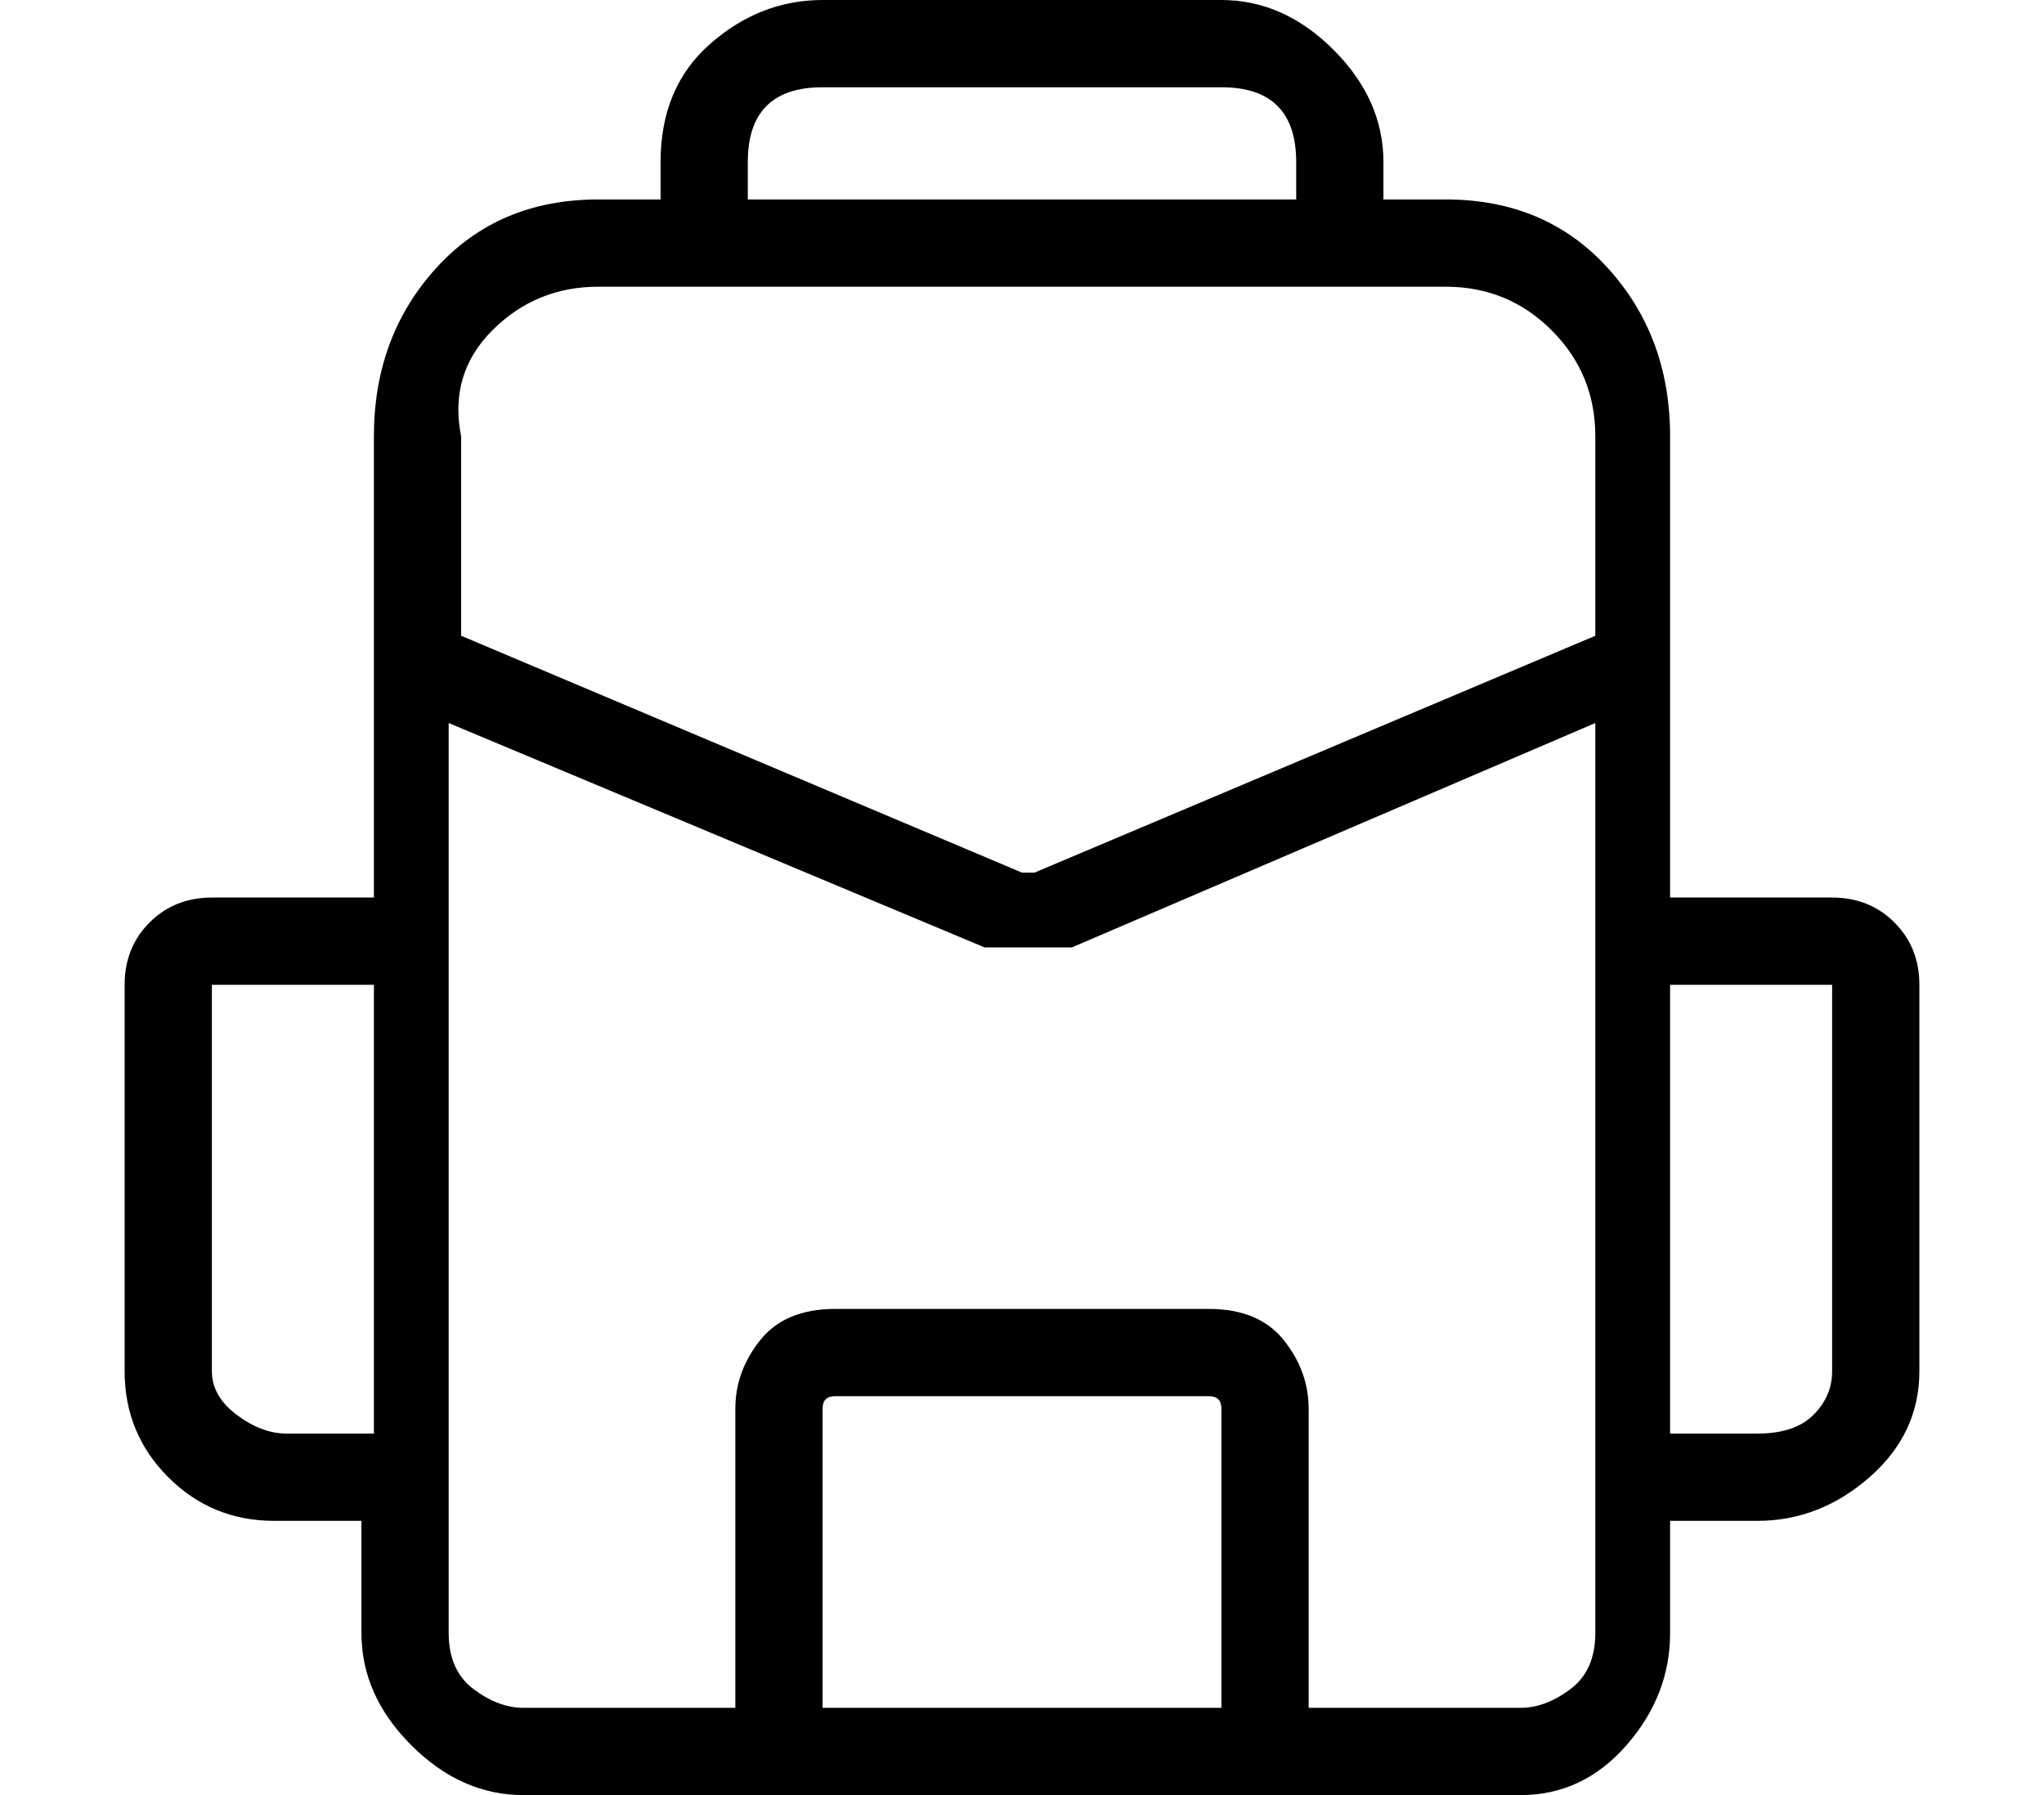
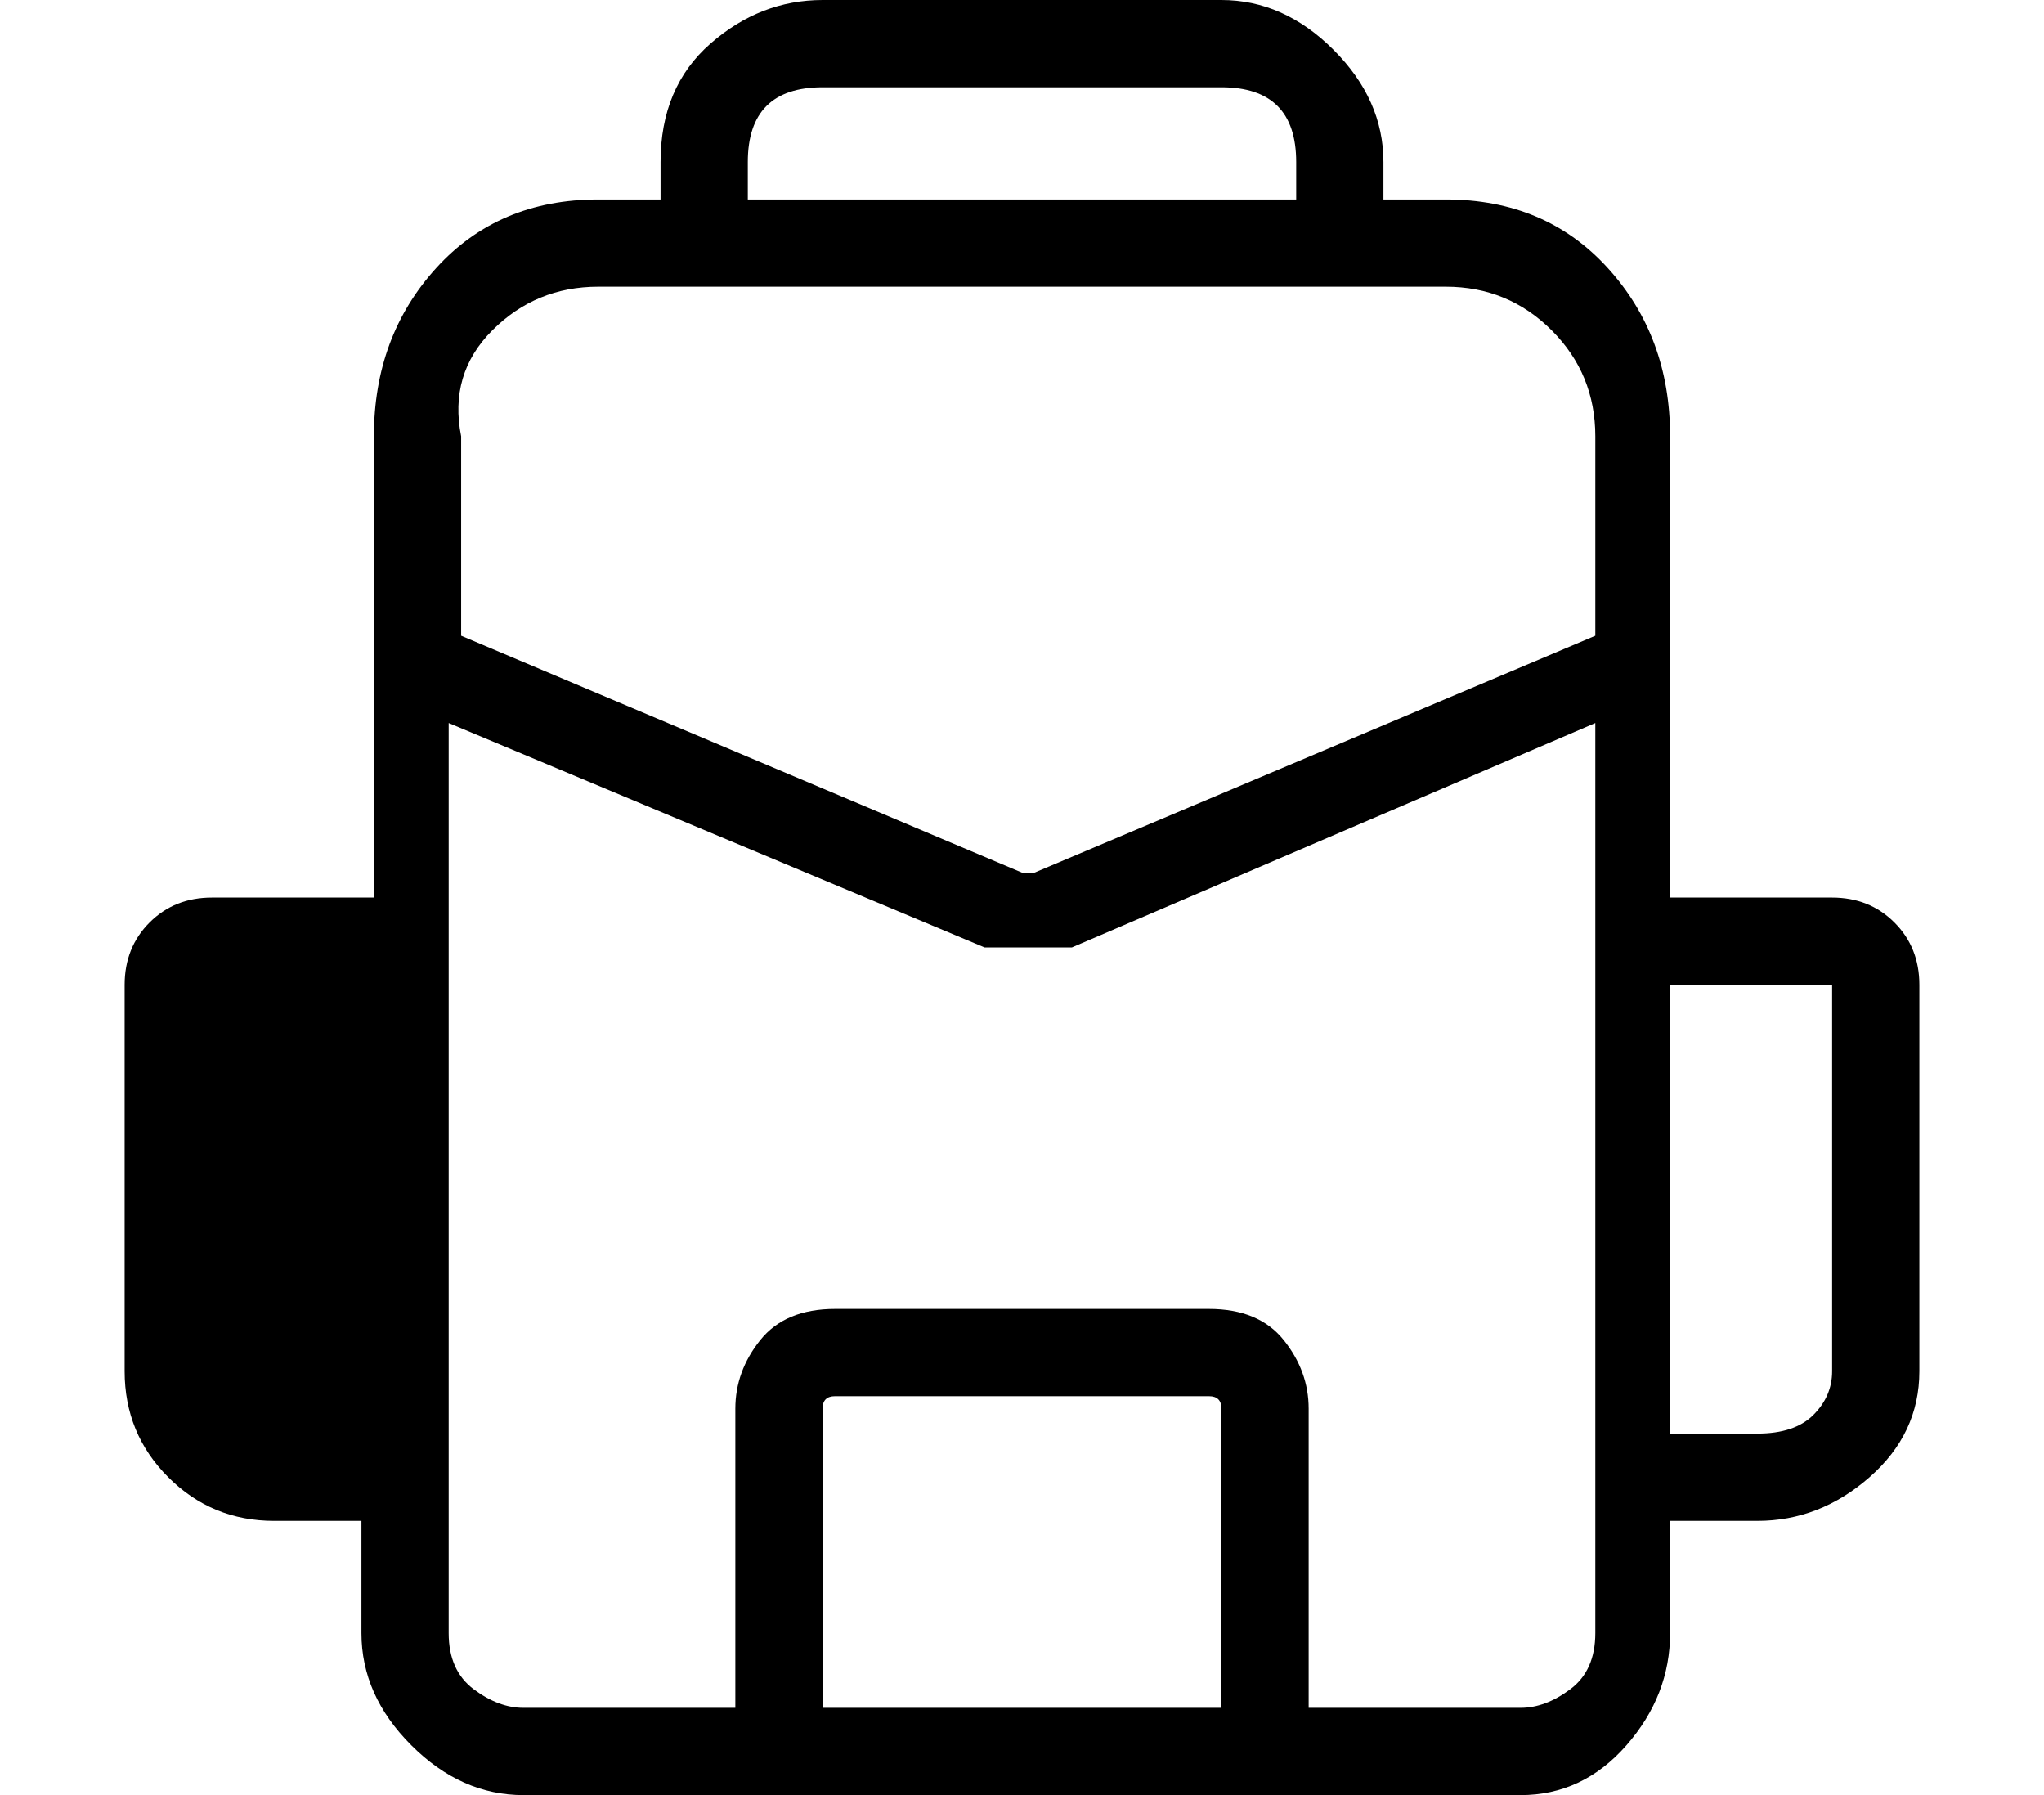
<svg xmlns="http://www.w3.org/2000/svg" version="1.1" viewBox="-10 0 164 144">
-   <path fill="currentColor" d="M137 72h-13v-37q0 -8 -5 -13.5t-13 -5.5h-5v-3q0 -5 -4 -9t-9 -4h-32q-5 0 -9 3.5t-4 9.5v3h-5q-8 0 -13 5.5t-5 13.5v37h-13q-3 0 -5 2t-2 5v31q0 5 3.5 8.5t8.5 3.5h7v9q0 5 4 9t9 4h80q5 0 8.5 -4t3.5 -9v-9h7q5 0 9 -3.5t4 -8.5v-31q0 -3 -2 -5t-5 -2zM56 7h32 q3 0 4.5 1.5t1.5 4.5v3h-44v-3q0 -3 1.5 -4.5t4.5 -1.5zM38 23h68q5 0 8.5 3.5t3.5 8.5v16l-45 19h-1l-45 -19v-16q-1 -5 2.5 -8.5t8.5 -3.5zM13 115q-2 0 -4 -1.5t-2 -3.5v-31h13v36h-7zM56 137v-24q0 -1 1 -1h30q1 0 1 1v24h-32zM118 131q0 3 -2 4.5t-4 1.5h-17v-24 q0 -3 -2 -5.5t-6 -2.5h-30q-4 0 -6 2.5t-2 5.5v24h-17q-2 0 -4 -1.5t-2 -4.5v-73l43 18h3.5h3.5l42 -18v73zM137 110q0 2 -1.5 3.5t-4.5 1.5h-7v-36h13v31z" />
+   <path fill="currentColor" d="M137 72h-13v-37q0 -8 -5 -13.5t-13 -5.5h-5v-3q0 -5 -4 -9t-9 -4h-32q-5 0 -9 3.5t-4 9.5v3h-5q-8 0 -13 5.5t-5 13.5v37h-13q-3 0 -5 2t-2 5v31q0 5 3.5 8.5t8.5 3.5h7v9q0 5 4 9t9 4h80q5 0 8.5 -4t3.5 -9v-9h7q5 0 9 -3.5t4 -8.5v-31q0 -3 -2 -5t-5 -2zM56 7h32 q3 0 4.5 1.5t1.5 4.5v3h-44v-3q0 -3 1.5 -4.5t4.5 -1.5zM38 23h68q5 0 8.5 3.5t3.5 8.5v16l-45 19h-1l-45 -19v-16q-1 -5 2.5 -8.5t8.5 -3.5zM13 115q-2 0 -4 -1.5t-2 -3.5v-31v36h-7zM56 137v-24q0 -1 1 -1h30q1 0 1 1v24h-32zM118 131q0 3 -2 4.5t-4 1.5h-17v-24 q0 -3 -2 -5.5t-6 -2.5h-30q-4 0 -6 2.5t-2 5.5v24h-17q-2 0 -4 -1.5t-2 -4.5v-73l43 18h3.5h3.5l42 -18v73zM137 110q0 2 -1.5 3.5t-4.5 1.5h-7v-36h13v31z" />
</svg>